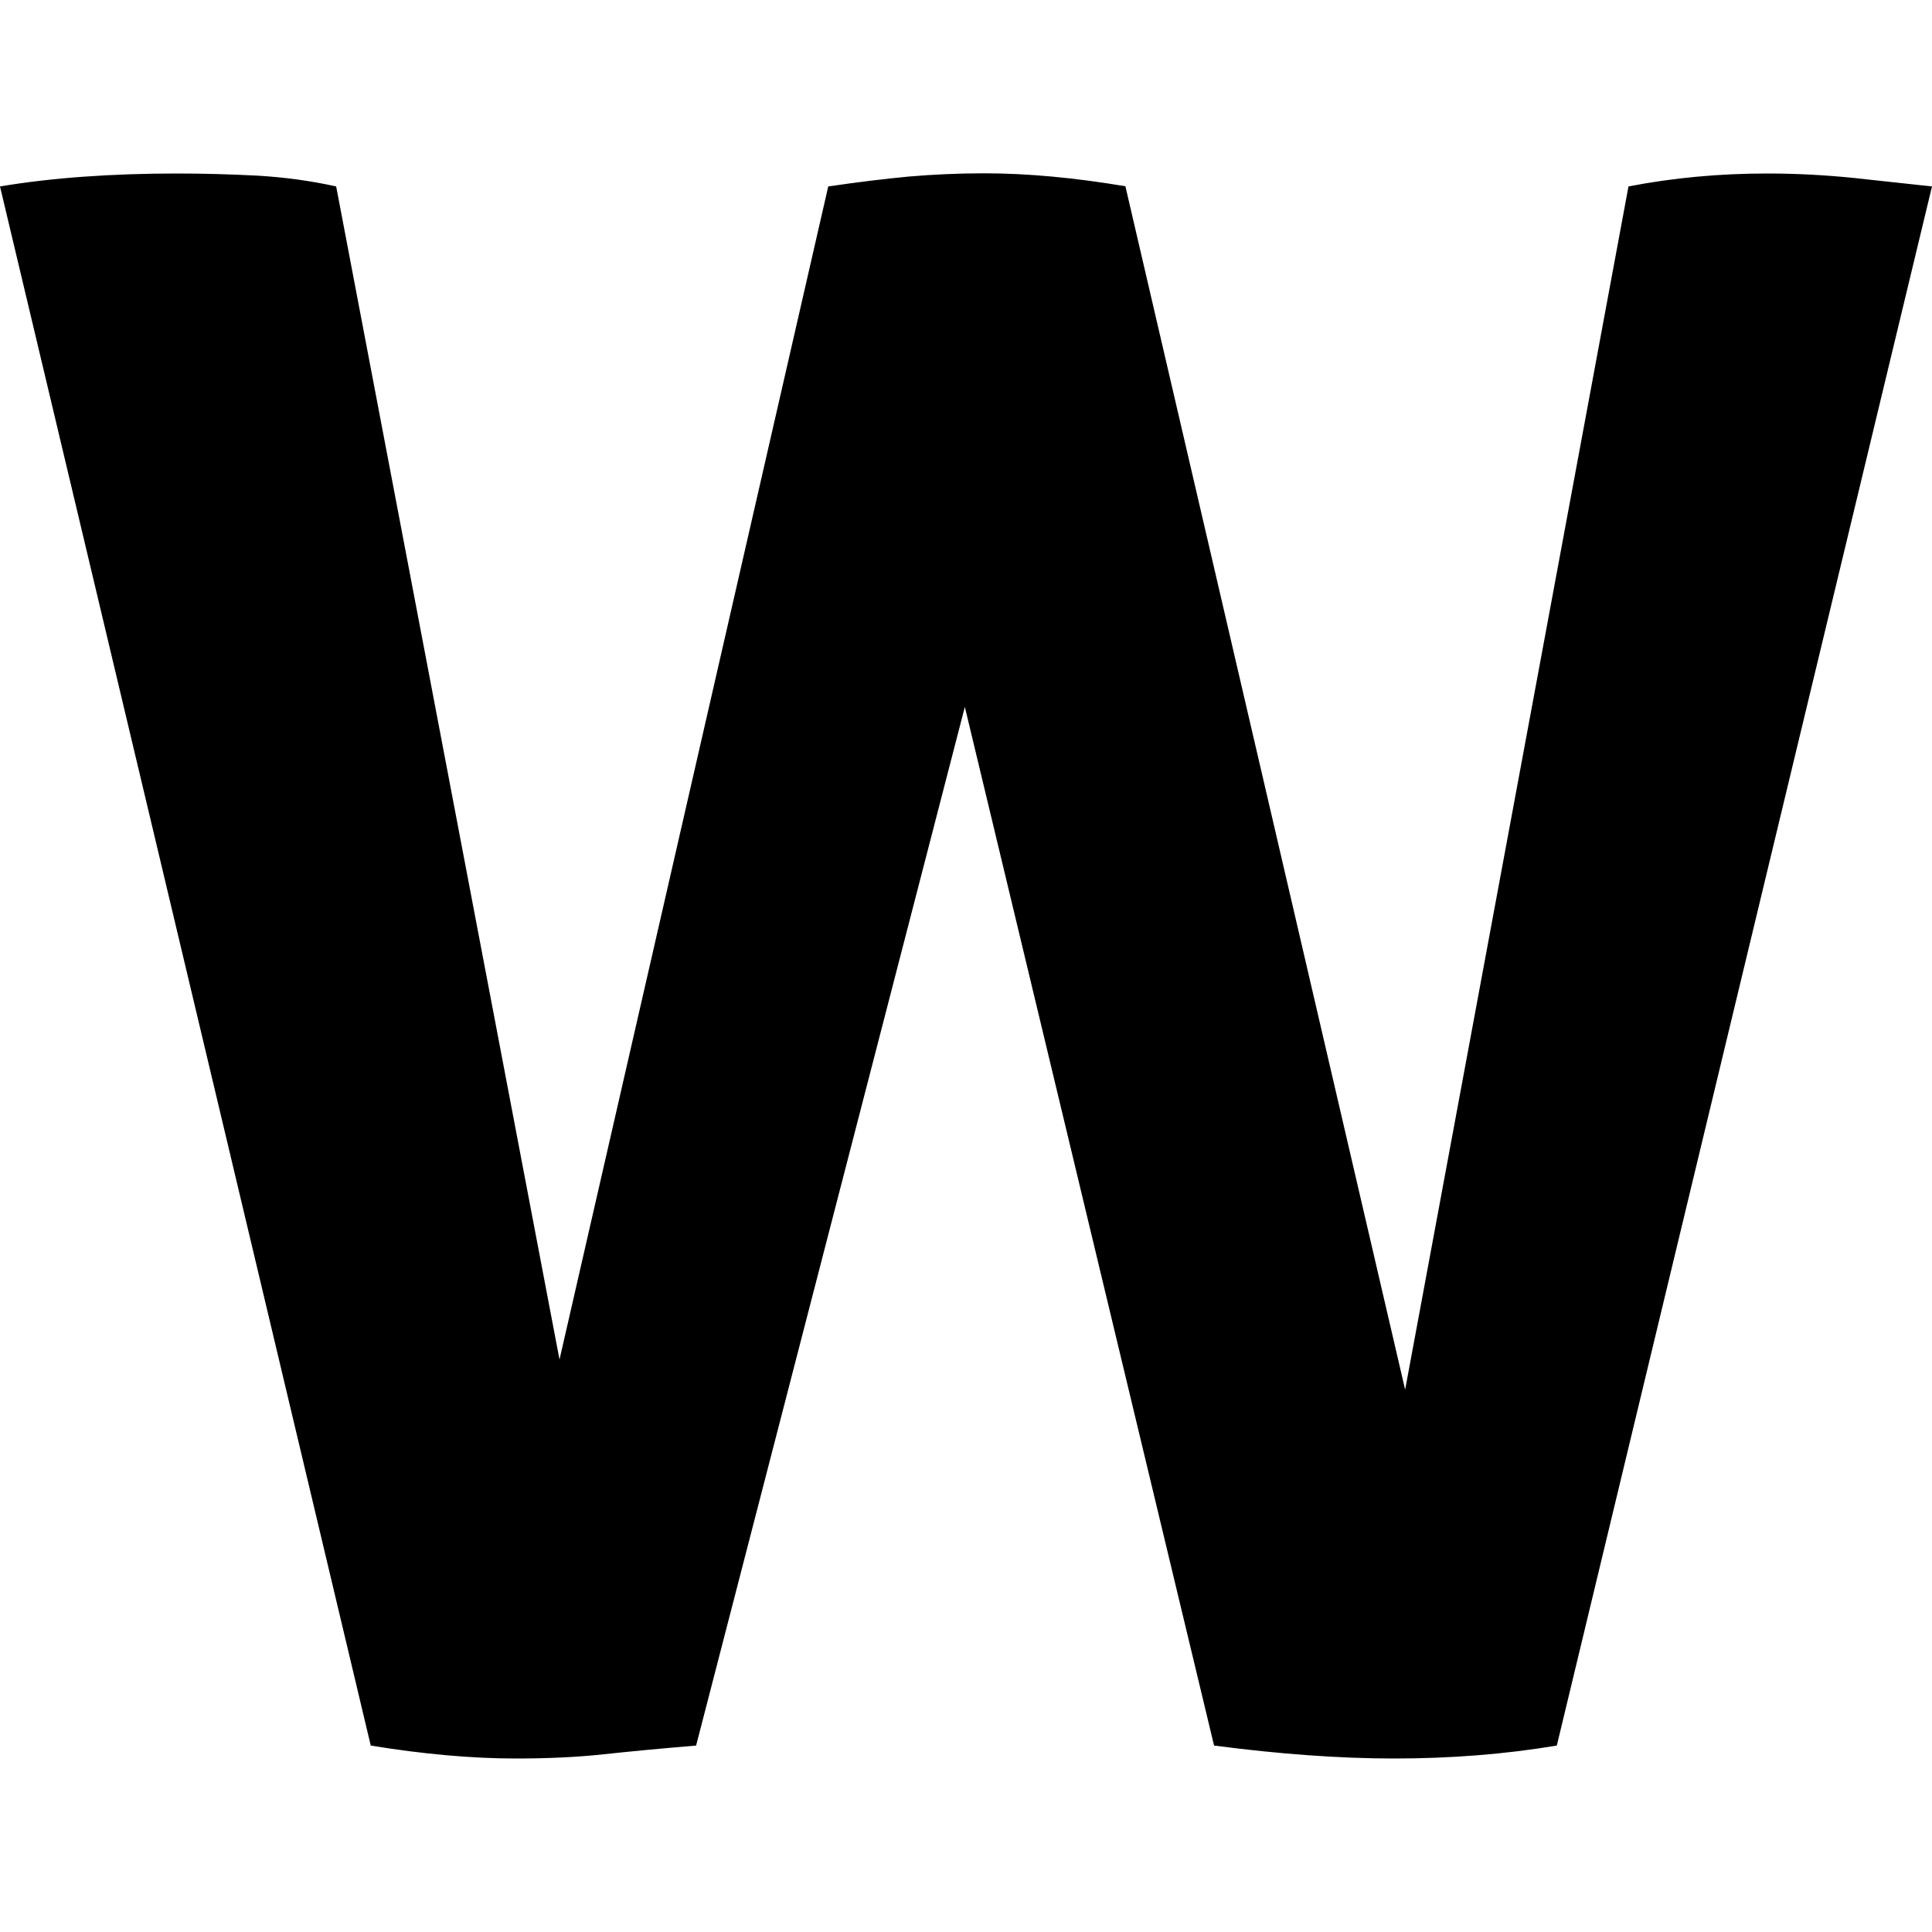
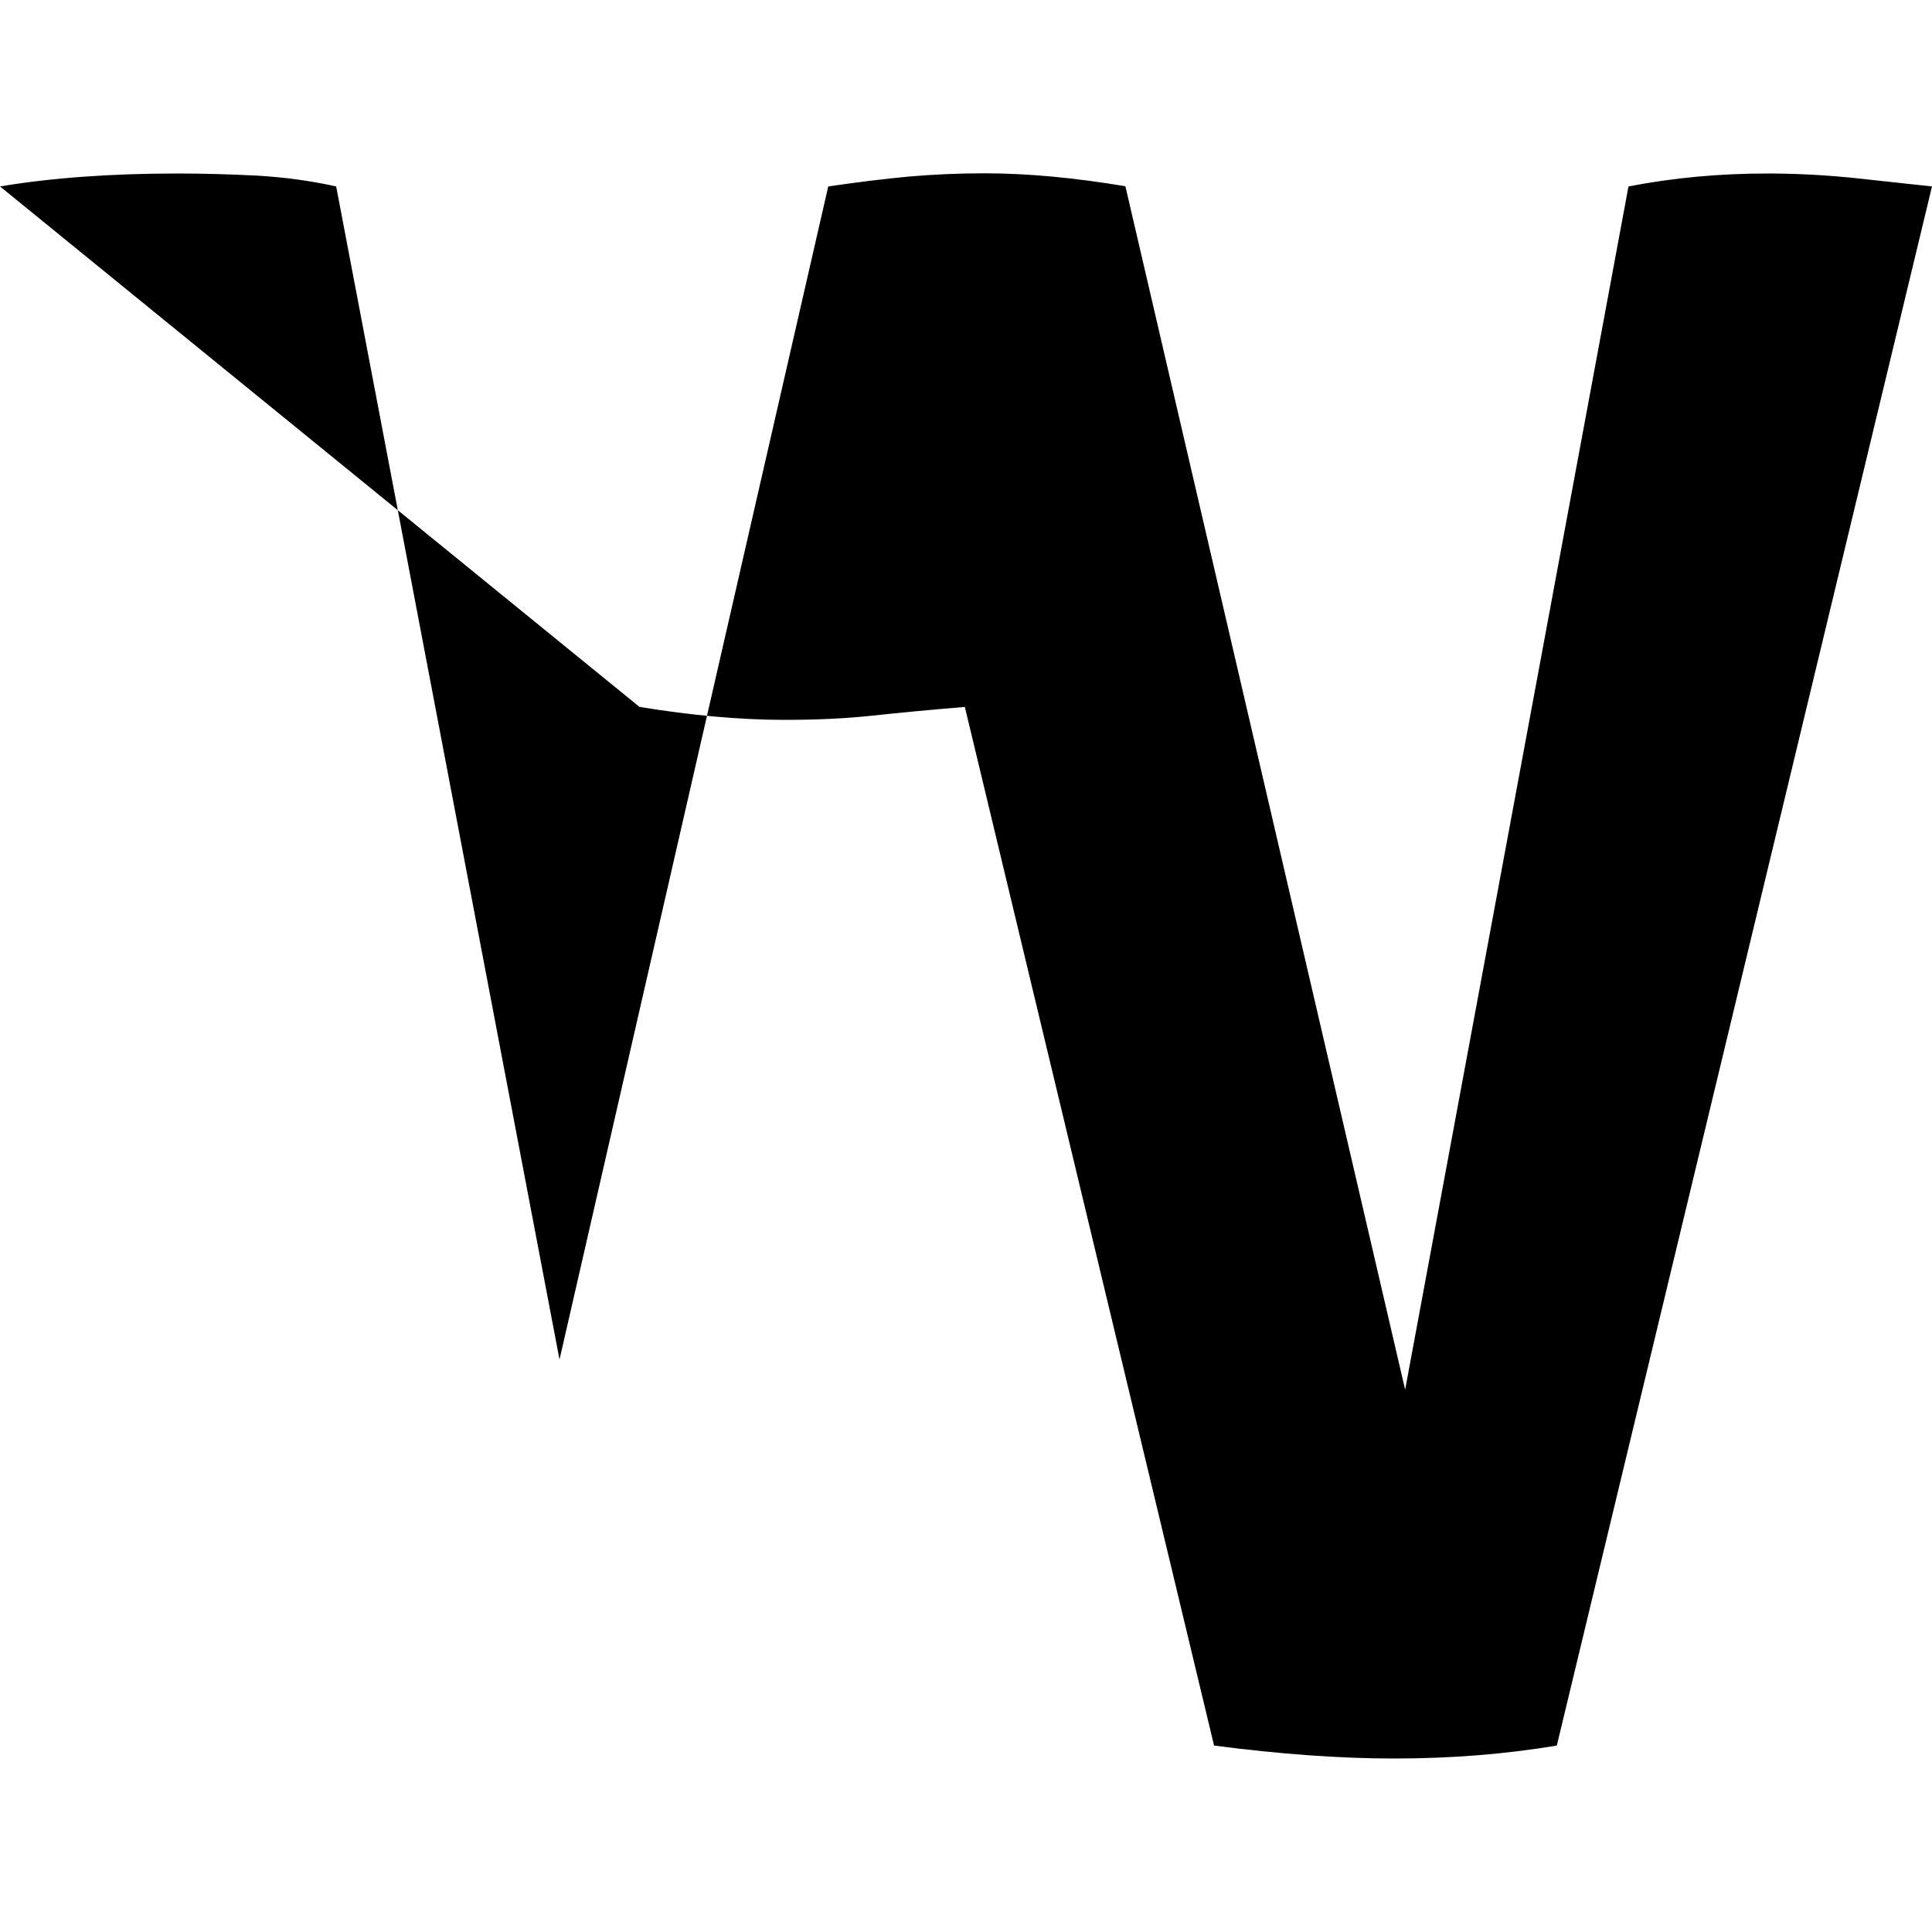
<svg xmlns="http://www.w3.org/2000/svg" version="1.1" x="0px" y="0px" viewBox="0 0 1000 1000" style="enable-background:new 0 0 1000 1000;">
  <g>
-     <path d="M0,96.5c26.9-4.5,57.6-6.7,92-6.7c13.5,0,27.1,0.4,41,1.1c13.8,0.8,27.5,2.6,41,5.6l115.6,607.2L428.7,96.5c15-2.2,28.8-3.9,41.5-5.1c12.7-1.1,25.8-1.7,39.3-1.7c22.4,0,46.8,2.3,73,6.7l144.8,622.9L842.9,96.5c23.2-4.5,47.1-6.7,71.8-6.7c15,0,29.6,0.8,43.8,2.2c14.2,1.5,28,3,41.5,4.5l-194.2,807c-26.9,4.5-55,6.7-84.2,6.7c-28.4,0-59.5-2.3-93.2-6.7L499.4,365.9L360.3,903.5c-18,1.5-33.9,3-47.7,4.5c-13.9,1.5-29,2.2-45.5,2.2c-23.2,0-48.3-2.3-75.2-6.7L0,96.5z" />
+     <path d="M0,96.5c26.9-4.5,57.6-6.7,92-6.7c13.5,0,27.1,0.4,41,1.1c13.8,0.8,27.5,2.6,41,5.6l115.6,607.2L428.7,96.5c15-2.2,28.8-3.9,41.5-5.1c12.7-1.1,25.8-1.7,39.3-1.7c22.4,0,46.8,2.3,73,6.7l144.8,622.9L842.9,96.5c23.2-4.5,47.1-6.7,71.8-6.7c15,0,29.6,0.8,43.8,2.2c14.2,1.5,28,3,41.5,4.5l-194.2,807c-26.9,4.5-55,6.7-84.2,6.7c-28.4,0-59.5-2.3-93.2-6.7L499.4,365.9c-18,1.5-33.9,3-47.7,4.5c-13.9,1.5-29,2.2-45.5,2.2c-23.2,0-48.3-2.3-75.2-6.7L0,96.5z" />
  </g>
</svg>